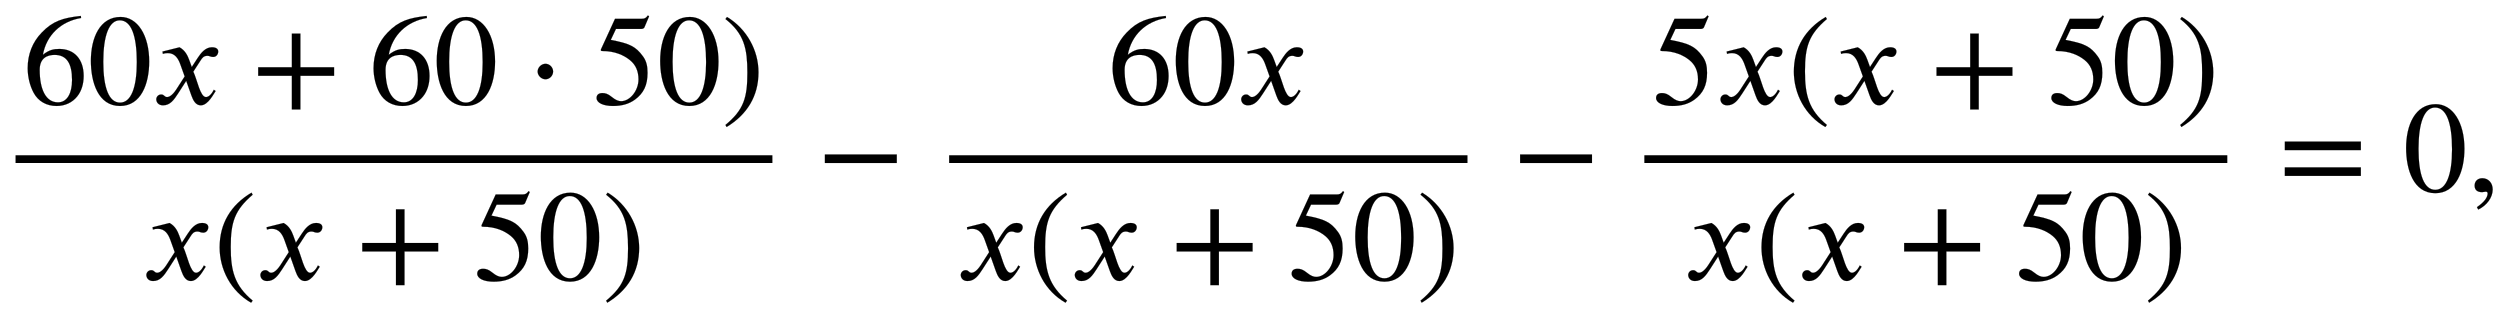
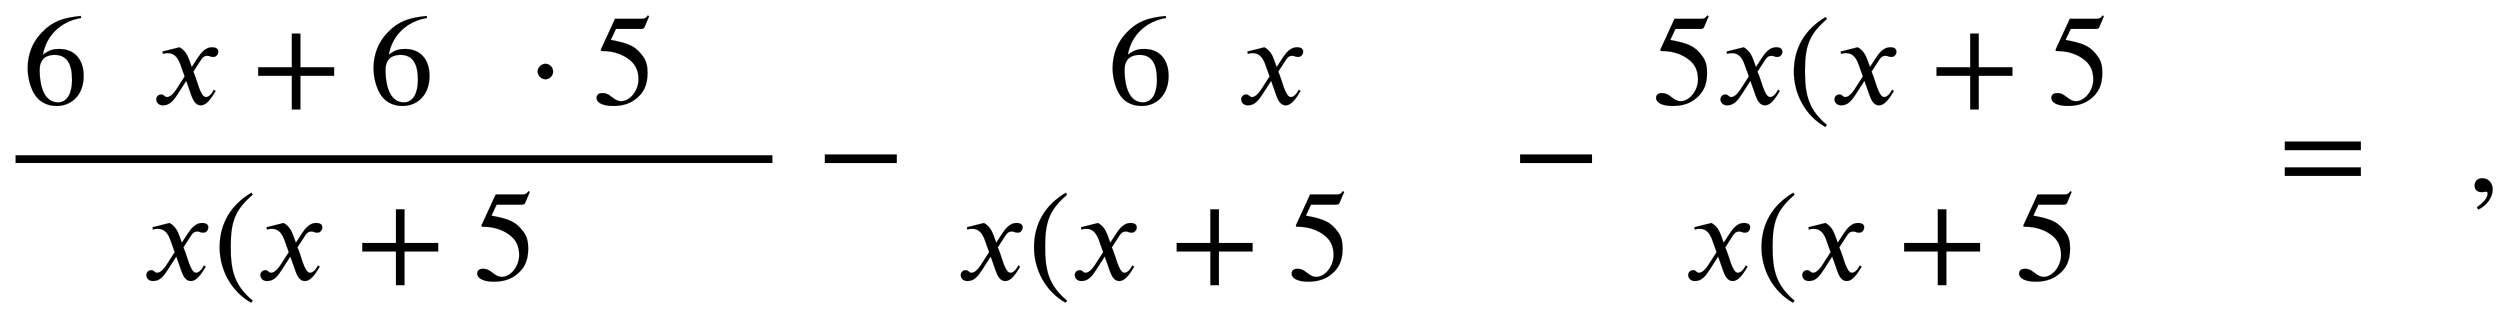
<svg xmlns="http://www.w3.org/2000/svg" xmlns:xlink="http://www.w3.org/1999/xlink" data-style="vertical-align:-2.207ex" width="45.008ex" height="5.652ex" aria-labelledby="MathJax-SVG-1-Title" viewBox="0 -1483.5 19378.2 2433.6">
  <defs aria-hidden="true">
    <path id="a" stroke-width="1" d="M446 684l2-16c-157-26-269-134-296-285 49 38 83 45 127 45 117 0 189-80 189-209 0-64-18-120-51-160-37-46-93-73-159-73-79 0-142 37-177 101-28 51-47 122-47 192 0 108 38 203 109 276 86 90 165 114 303 129zm-68-496c0 128-42 194-135 194-57 0-116-24-116-116 0-152 48-252 142-252 72 0 109 72 109 174z" />
-     <path id="b" stroke-width="1" d="M476 330c0-172-63-344-226-344C79-14 24 172 24 336c0 177 69 340 230 340 131 0 222-141 222-346zm-96-5c0 208-44 325-132 325-83 0-128-118-128-321S164 12 250 12c85 0 130 115 130 313z" />
    <path id="c" stroke-width="1" d="M305 288l45 69c26 40 61 84 111 84 32 0 49-12 49-33 0-19-13-42-39-42-22 0-27 9-44 9-30 0-41-16-55-38l-55-85c30-62 53-197 98-197 16 0 40 14 61 57l14-10C478 87 433-9 375-9c-41 0-60 41-73 77l-40 113-63-98C167 34 138-9 82-9 46-9 30 16 30 38c0 16 13 37 38 37 26 0 22-20 47-20 12 0 38 10 70 59l65 101-33 92c-17 48-43 89-98 89-13 0-28-2-38-6l-3 18 132 33c44-24 63-65 75-98z" />
    <path id="d" stroke-width="1" d="M636 220H375V-41h-66v261H48v66h261v261h66V286h261v-66z" />
    <path id="e" stroke-width="1" d="M203 253c0-32-27-60-59-60-33 0-61 30-61 60s28 60 61 60c32 0 59-28 59-60z" />
    <path id="f" stroke-width="1" d="M438 681l-36-85c-3-7-11-13-27-13H181l-40-85c143-27 193-49 250-128 26-36 35-74 35-127 0-96-30-158-98-208-47-34-102-49-170-49C83-14 31 10 31 48c0 25 17 38 45 38 23 0 42-5 74-31 28-23 51-32 71-32 70 0 135 83 135 169 0 64-22 114-67 150-47 38-117 70-213 70-9 0-12 2-12 8 0 2 1 5 1 5l109 237h207c23 0 32 5 48 26z" />
-     <path id="g" stroke-width="1" d="M29 660l12 16c153-92 244-259 244-429 0-185-88-327-247-424l-9 16C171-44 199 50 199 244c0 187-25 302-170 416z" />
    <path id="h" stroke-width="1" d="M304-161l-12-16C134-87 48 82 48 252c0 185 87 329 247 424l9-16C165 541 134 448 134 255c0-186 30-299 170-416z" />
    <path id="i" stroke-width="1" d="M621 220H64v66h557v-66z" />
    <path id="j" stroke-width="1" d="M637 320H48v66h589v-66zm0-200H48v66h589v-66z" />
    <path id="k" stroke-width="1" d="M83-141l-10 19c55 37 83 74 83 107 0 7-6 13-14 13s-18-4-29-4C76-6 55 11 55 45s24 57 60 57c45 0 80-35 80-87 0-60-43-123-112-156z" />
  </defs>
  <g fill="currentColor" stroke="currentColor" stroke-width="0" aria-hidden="true" transform="scale(1 -1)">
    <path stroke="none" d="M120 220h5867v60H120z" />
    <g transform="translate(180 676)">
      <use xlink:href="#a" />
      <use x="500" xlink:href="#b" />
      <use x="1001" xlink:href="#c" />
      <use x="1773" xlink:href="#d" />
      <g transform="translate(2681)">
        <use xlink:href="#a" />
        <use x="500" xlink:href="#b" />
      </g>
      <use x="3904" xlink:href="#e" />
      <g transform="translate(4413)">
        <use xlink:href="#f" />
        <use x="500" xlink:href="#b" />
      </g>
      <use x="5414" xlink:href="#g" />
    </g>
    <g transform="translate(1104 -686)">
      <use xlink:href="#c" />
      <use x="550" xlink:href="#h" />
      <use x="884" xlink:href="#c" />
      <use x="1656" xlink:href="#d" />
      <g transform="translate(2564)">
        <use xlink:href="#f" />
        <use x="500" xlink:href="#b" />
      </g>
      <use x="3565" xlink:href="#g" />
    </g>
    <use x="6330" xlink:href="#i" />
-     <path stroke="none" d="M7357 220h4018v60H7357z" />
    <g transform="translate(8590 676)">
      <use xlink:href="#a" />
      <use x="500" xlink:href="#b" />
      <use x="1001" xlink:href="#c" />
    </g>
    <g transform="translate(7417 -686)">
      <use xlink:href="#c" />
      <use x="550" xlink:href="#h" />
      <use x="884" xlink:href="#c" />
      <use x="1656" xlink:href="#d" />
      <g transform="translate(2564)">
        <use xlink:href="#f" />
        <use x="500" xlink:href="#b" />
      </g>
      <use x="3565" xlink:href="#g" />
    </g>
    <use x="11719" xlink:href="#i" />
    <g>
-       <path stroke="none" d="M12746 220h4519v60h-4519z" />
      <g transform="translate(12806 676)">
        <use xlink:href="#f" />
        <use x="500" xlink:href="#c" />
        <use x="1051" xlink:href="#h" />
        <use x="1384" xlink:href="#c" />
        <use x="2157" xlink:href="#d" />
        <g transform="translate(3064)">
          <use xlink:href="#f" />
          <use x="500" xlink:href="#b" />
        </g>
        <use x="4065" xlink:href="#g" />
      </g>
      <g transform="translate(13056 -686)">
        <use xlink:href="#c" />
        <use x="550" xlink:href="#h" />
        <use x="884" xlink:href="#c" />
        <use x="1656" xlink:href="#d" />
        <g transform="translate(2564)">
          <use xlink:href="#f" />
          <use x="500" xlink:href="#b" />
        </g>
        <use x="3565" xlink:href="#g" />
      </g>
    </g>
    <use x="17663" xlink:href="#j" />
    <use x="18627" xlink:href="#b" />
    <use x="19127" xlink:href="#k" />
  </g>
</svg>